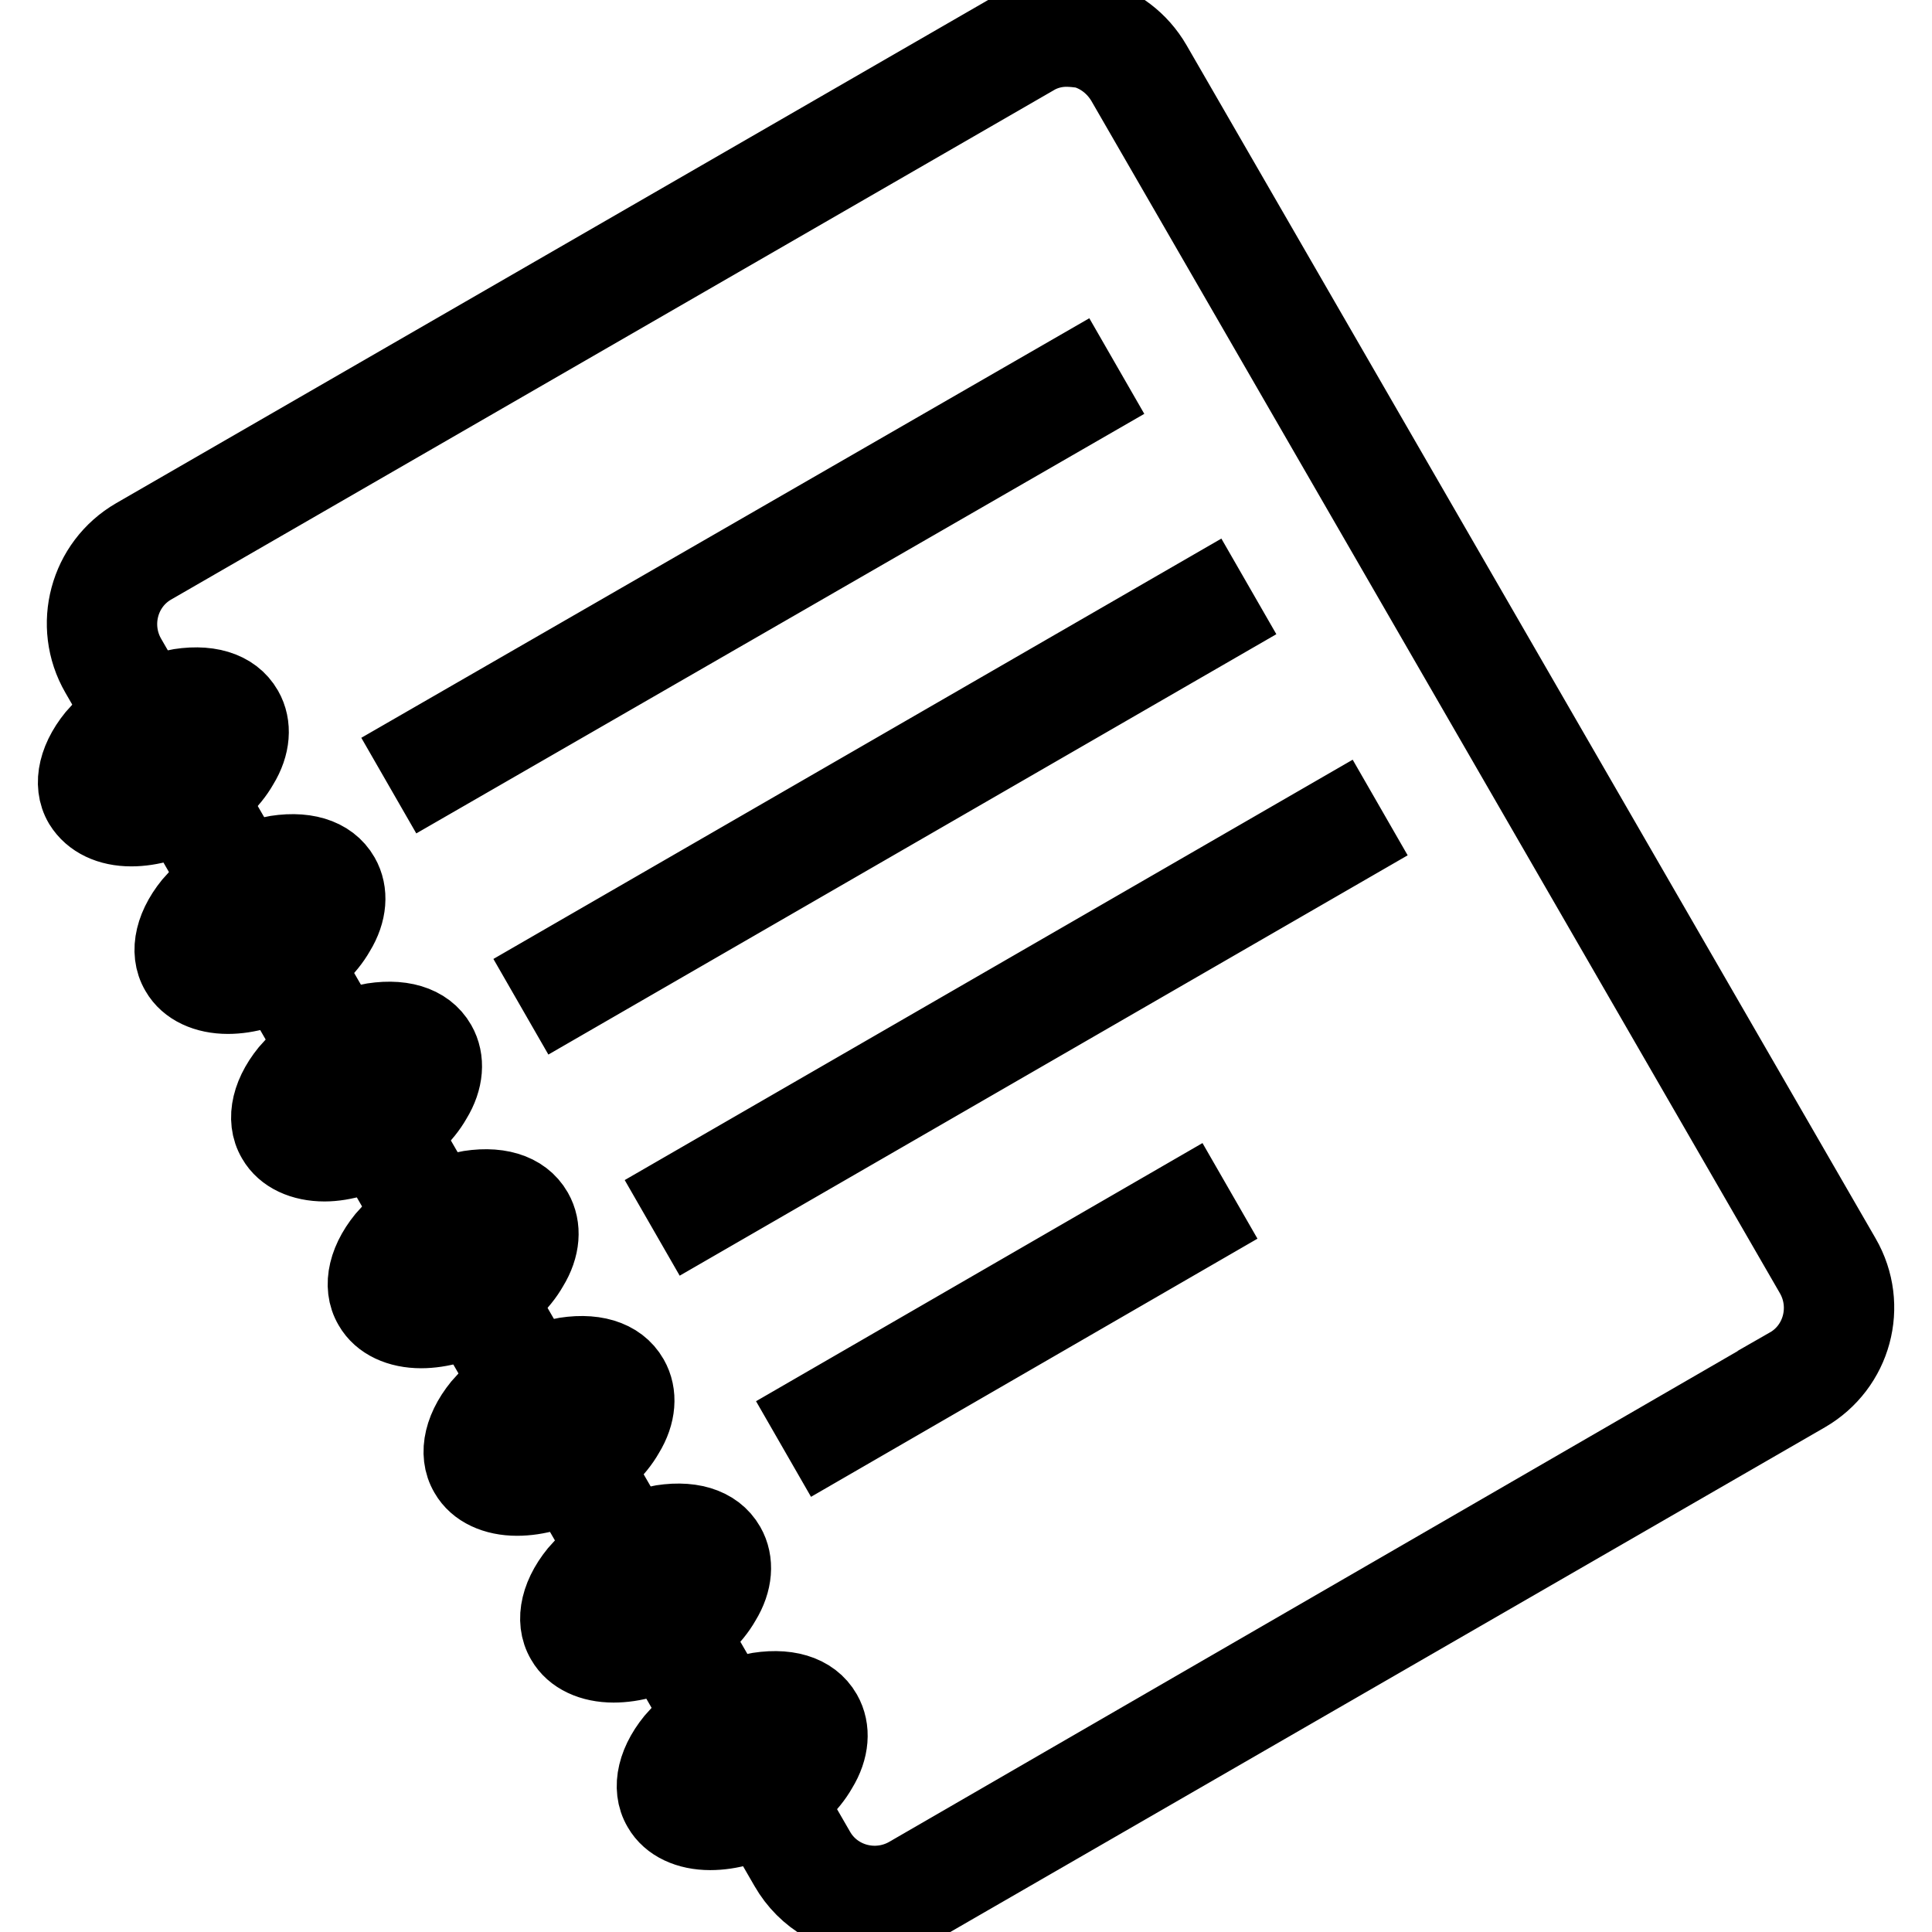
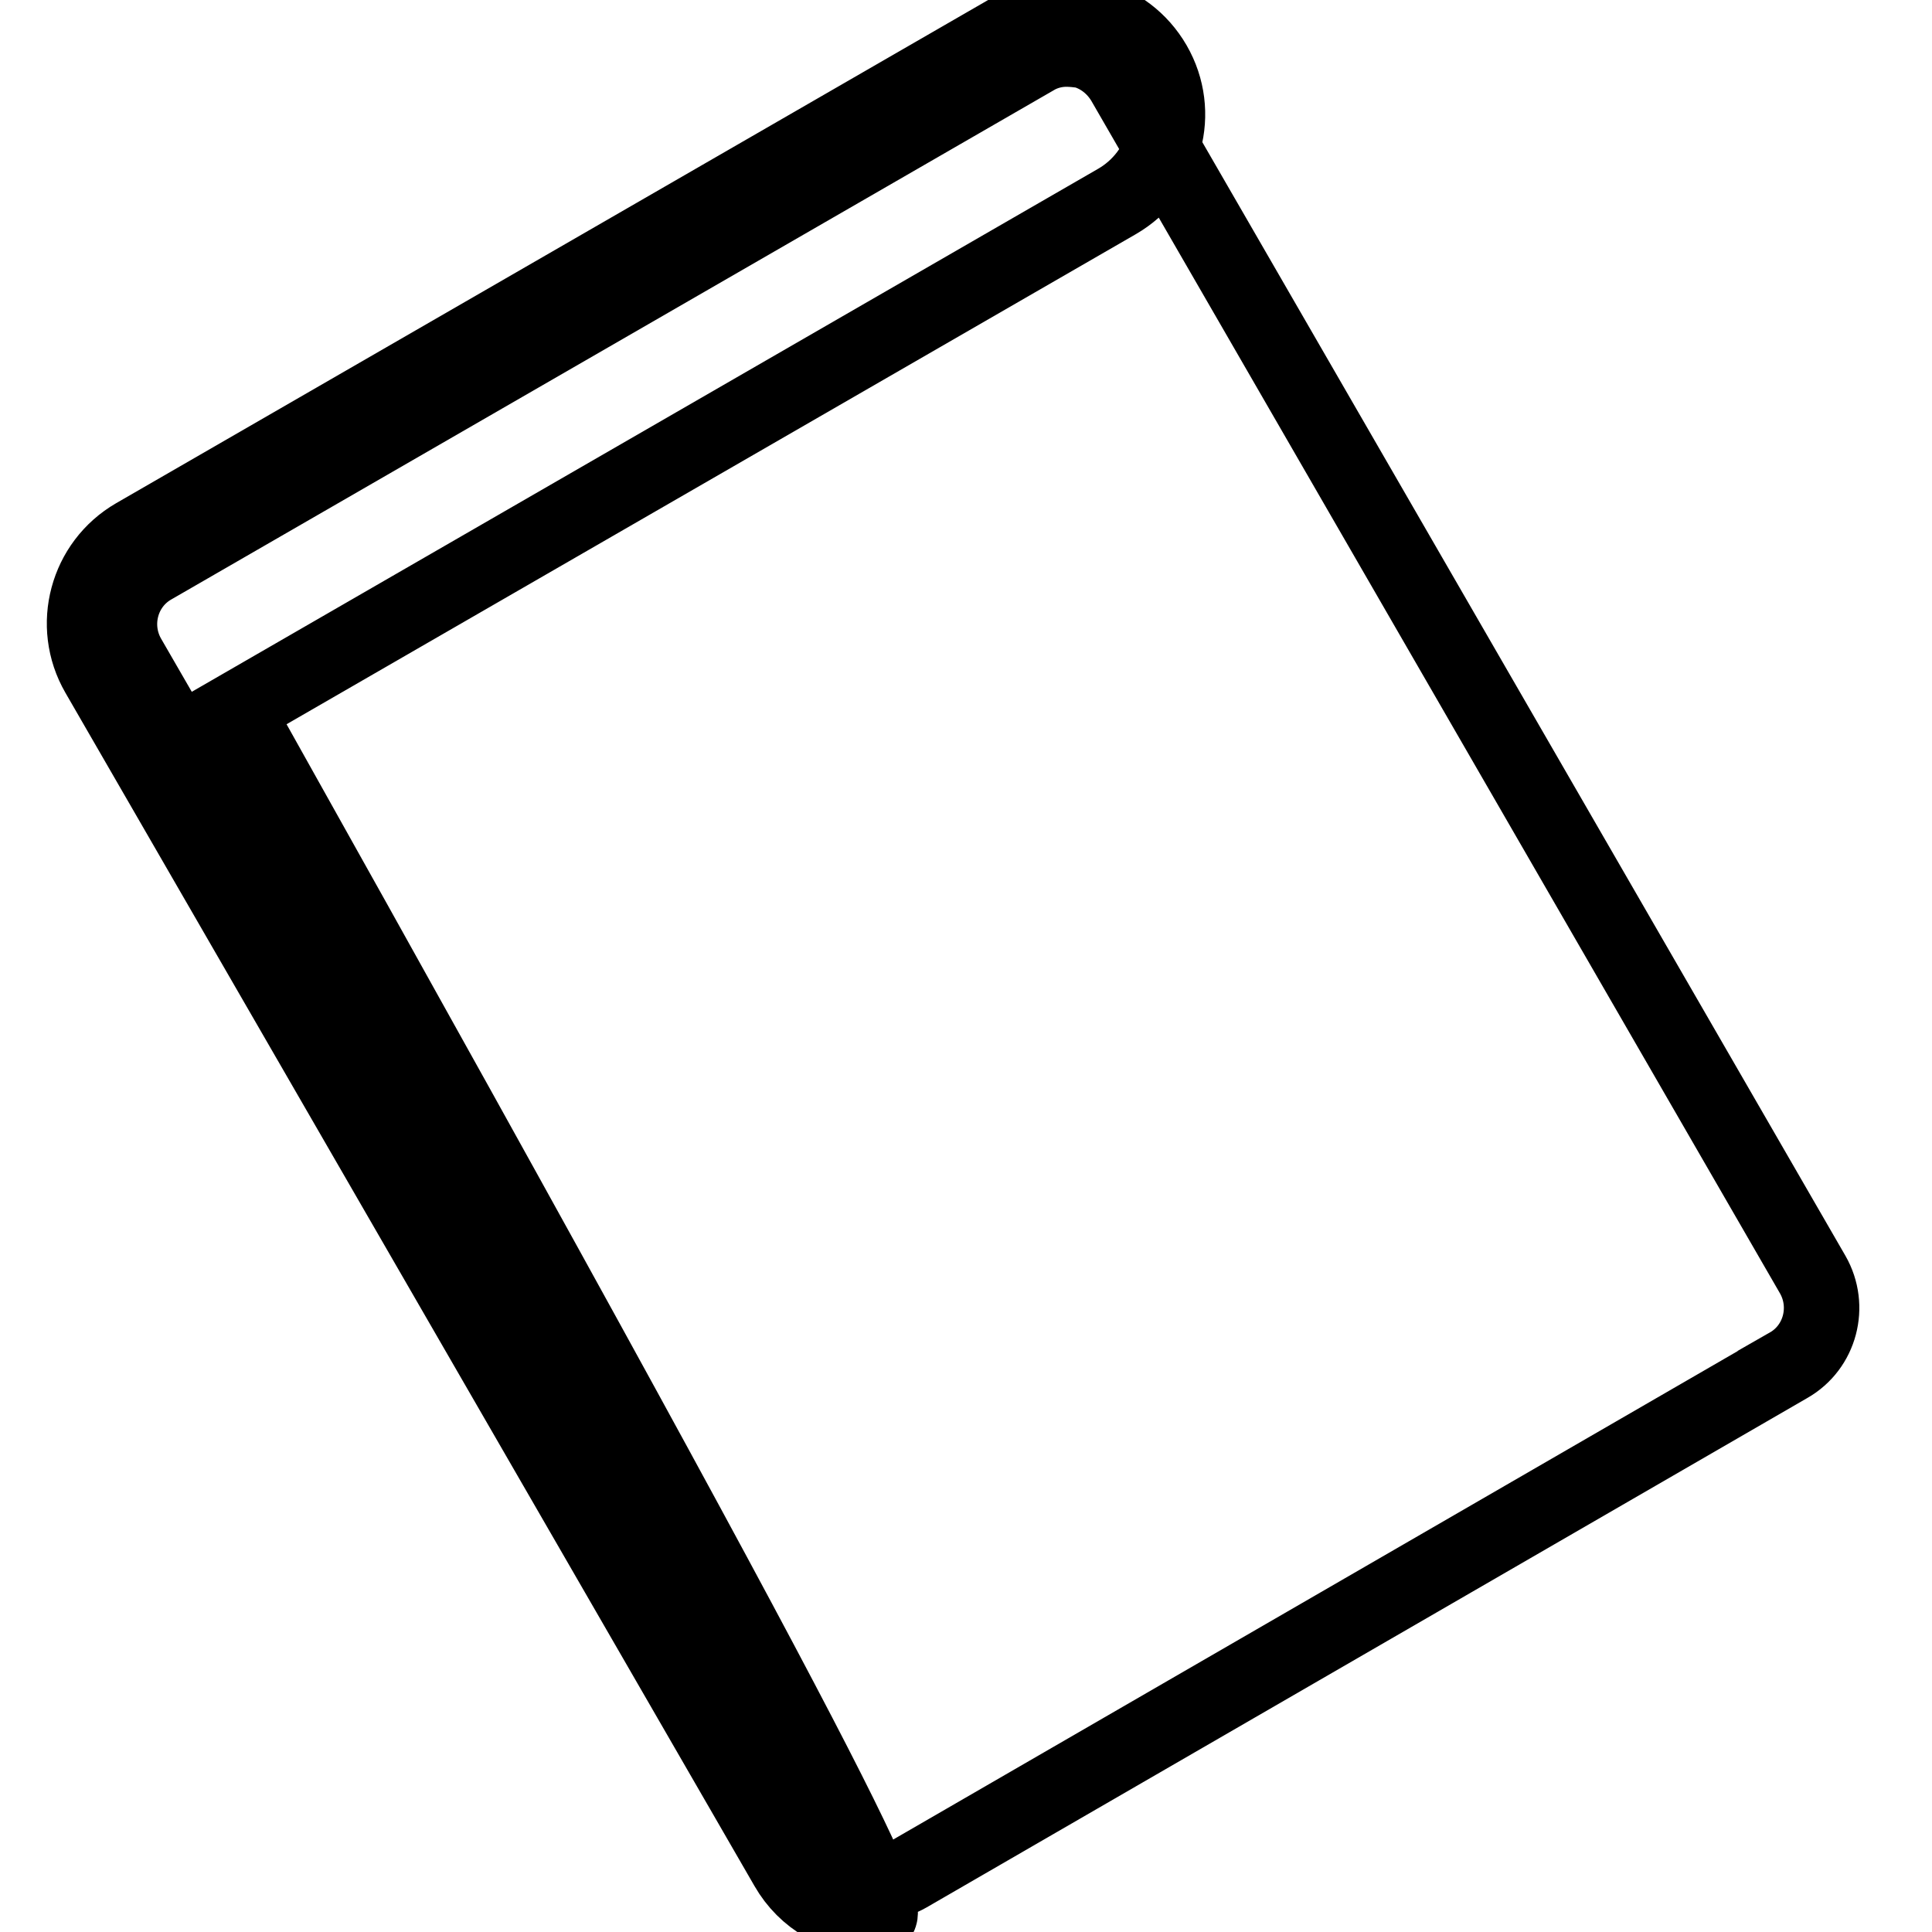
<svg xmlns="http://www.w3.org/2000/svg" version="1.1" x="0px" y="0px" viewBox="0 0 256 256" enable-background="new 0 0 256 256" xml:space="preserve">
  <g>
-     <path stroke-width="10" fill-opacity="0" stroke="#000000" d="M115.9,254.1c-4.8,0-9.2-2.5-11.6-6.7L13,89.3c-3.7-6.4-1.5-14.6,4.9-18.3L134.7,3.6 c6.4-3.7,14.5-1.5,18.2,4.9l91.3,158.1c3.7,6.4,1.5,14.5-4.9,18.2l-116.8,67.4C120.5,253.5,118.2,254.1,115.9,254.1L115.9,254.1z  M141.3,6.5c-1.5,0-3,0.4-4.3,1.2L20.2,75.1c-4.2,2.4-5.6,7.8-3.2,12l91.3,158.1c2.4,4.2,7.8,5.6,12,3.2L237,180.9l1.1,2l-1.1-2 c4.2-2.4,5.6-7.8,3.2-12L148.9,10.8c-1.2-2-3.1-3.5-5.3-4.1C142.9,6.6,142.1,6.5,141.3,6.5z" />
-     <path stroke-width="10" fill-opacity="0" stroke="#000000" d="M54.7,99.6L142.5,49l2.3,4L57,103.6L54.7,99.6z M72.2,128.9L160,78.2l2.3,4l-87.8,50.7L72.2,128.9z  M89.6,158.2l87.8-50.7l2.3,4l-87.8,50.7L89.6,158.2z M107,187.5l50.5-29.2l2.3,4l-50.5,29.2L107,187.5z M17.4,109.8 c-2.9,0-5.3-1.1-6.6-3.2c-1.6-2.7-0.7-6.4,2.3-9.7l3.4,3.1c-1.7,1.9-2.1,3.6-1.7,4.3c0.7,1.2,4.5,1.5,8.7-0.9 c2-1.2,3.7-2.7,4.6-4.3c0.7-1.1,0.9-2.2,0.5-2.8c-0.4-0.7-2-1.2-4.6-0.7l-1-4.5c4.4-0.9,7.9,0.1,9.5,2.9c1.2,2.1,1,4.8-0.6,7.4 c-1.3,2.3-3.6,4.4-6.3,5.9C22.9,109,19.9,109.8,17.4,109.8L17.4,109.8z M30.2,132c-2.9,0-5.4-1.1-6.6-3.2c-1.6-2.7-0.7-6.4,2.3-9.7 l3.4,3.1c-1.7,1.9-2.1,3.6-1.7,4.3c0.7,1.2,4.5,1.5,8.7-1c2-1.2,3.7-2.7,4.6-4.3c0.7-1.1,0.9-2.2,0.5-2.8c-0.4-0.7-2-1.2-4.6-0.7 l-1-4.5c4.4-0.9,7.9,0.1,9.5,2.9c1.2,2.1,1,4.8-0.6,7.4c-1.3,2.3-3.6,4.4-6.3,6C35.7,131.2,32.7,132,30.2,132z M43,154.2 c-2.9,0-5.4-1.1-6.6-3.2c-1.6-2.7-0.7-6.4,2.3-9.7l3.4,3.1c-1.7,1.9-2.1,3.6-1.7,4.3c0.7,1.2,4.5,1.5,8.7-1c2-1.2,3.7-2.7,4.6-4.3 c0.7-1.2,0.9-2.2,0.5-2.8c-0.4-0.7-2-1.2-4.6-0.7l-1-4.5c4.4-0.9,7.9,0.1,9.5,2.9c1.2,2.1,1,4.8-0.6,7.4c-1.3,2.3-3.6,4.4-6.3,6 C48.5,153.3,45.5,154.2,43,154.2L43,154.2z M55.8,176.3c-2.9,0-5.4-1.1-6.6-3.2c-1.6-2.7-0.7-6.4,2.3-9.7l3.4,3.1 c-1.7,1.9-2.1,3.6-1.7,4.3c0.7,1.2,4.5,1.5,8.7-0.9c2-1.2,3.7-2.7,4.6-4.3c0.7-1.1,0.9-2.2,0.5-2.8c-0.4-0.7-2-1.2-4.6-0.7l-1-4.5 c4.4-0.9,7.9,0.1,9.5,2.9c1.2,2.1,1,4.8-0.6,7.4c-1.3,2.3-3.6,4.4-6.3,6C61.3,175.5,58.3,176.3,55.8,176.3L55.8,176.3z M68.5,198.5 c-2.9,0-5.4-1.1-6.6-3.2c-1.6-2.7-0.7-6.4,2.3-9.7l3.4,3.1c-1.7,1.9-2.1,3.6-1.7,4.3c0.7,1.2,4.5,1.5,8.7-1c2-1.2,3.7-2.7,4.6-4.3 c0.7-1.1,0.9-2.2,0.5-2.8c-0.4-0.7-2-1.2-4.6-0.7l-1-4.5c4.4-0.9,7.9,0.1,9.5,2.9c1.2,2.1,1,4.8-0.6,7.4c-1.3,2.3-3.6,4.4-6.3,6 C74.1,197.7,71.1,198.5,68.5,198.5z M81.3,220.6c-2.9,0-5.4-1.1-6.6-3.2c-1.6-2.7-0.7-6.4,2.3-9.7l3.4,3.1 c-1.7,1.9-2.1,3.6-1.7,4.3c0.7,1.2,4.5,1.5,8.7-0.9c2-1.2,3.7-2.7,4.6-4.3c0.7-1.1,0.9-2.2,0.5-2.8c-0.4-0.7-2-1.2-4.6-0.7l-1-4.5 c4.4-0.9,7.9,0.1,9.5,2.9c1.2,2.1,1,4.8-0.6,7.4c-1.3,2.3-3.6,4.4-6.3,6C86.8,219.8,83.9,220.6,81.3,220.6z M94.1,242.8 c-2.9,0-5.4-1.1-6.6-3.2c-1.6-2.7-0.7-6.4,2.3-9.7l3.4,3.1c-1.7,1.9-2.1,3.6-1.7,4.3c0.7,1.2,4.5,1.5,8.7-0.9 c2-1.2,3.7-2.7,4.6-4.3c0.7-1.1,0.9-2.2,0.5-2.8c-0.4-0.7-2-1.2-4.6-0.7l-1-4.5c4.4-0.9,7.9,0.1,9.5,2.9c1.2,2.1,1,4.8-0.6,7.4 c-1.3,2.3-3.6,4.4-6.3,6C99.6,242,96.7,242.8,94.1,242.8z" />
+     <path stroke-width="10" fill-opacity="0" stroke="#000000" d="M115.9,254.1c-4.8,0-9.2-2.5-11.6-6.7L13,89.3c-3.7-6.4-1.5-14.6,4.9-18.3L134.7,3.6 c6.4-3.7,14.5-1.5,18.2,4.9c3.7,6.4,1.5,14.5-4.9,18.2l-116.8,67.4C120.5,253.5,118.2,254.1,115.9,254.1L115.9,254.1z  M141.3,6.5c-1.5,0-3,0.4-4.3,1.2L20.2,75.1c-4.2,2.4-5.6,7.8-3.2,12l91.3,158.1c2.4,4.2,7.8,5.6,12,3.2L237,180.9l1.1,2l-1.1-2 c4.2-2.4,5.6-7.8,3.2-12L148.9,10.8c-1.2-2-3.1-3.5-5.3-4.1C142.9,6.6,142.1,6.5,141.3,6.5z" />
  </g>
</svg>